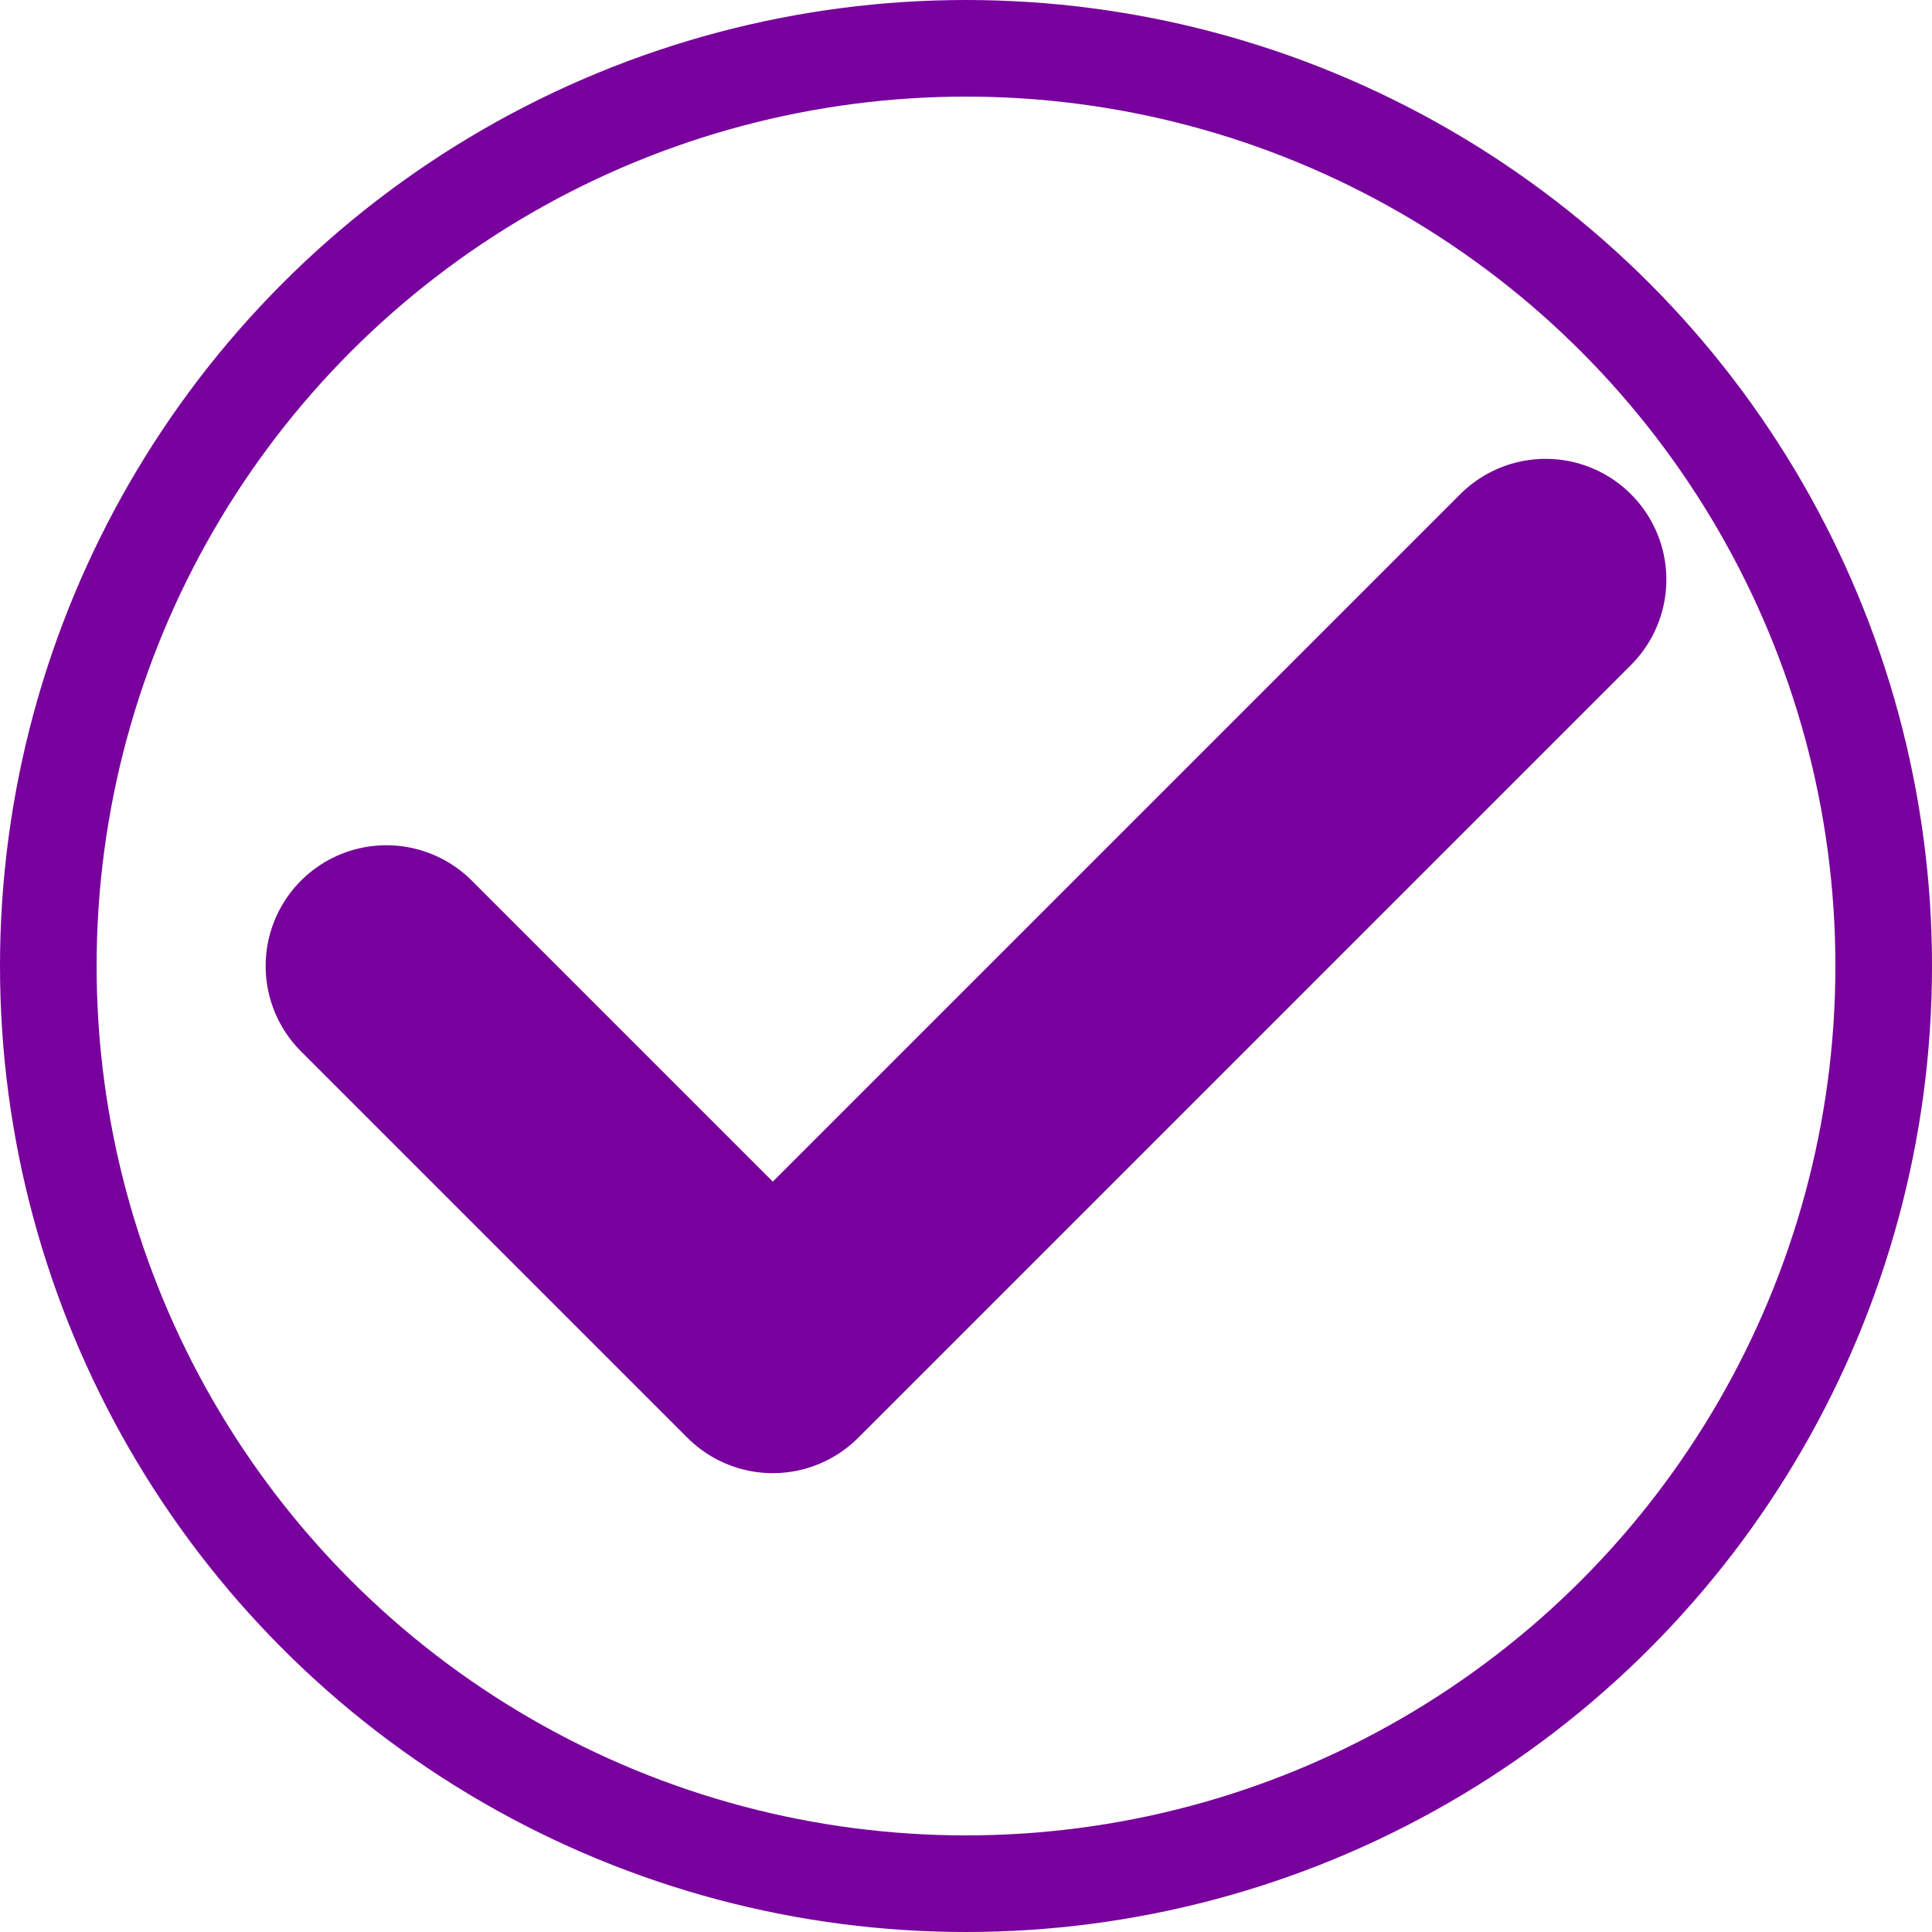
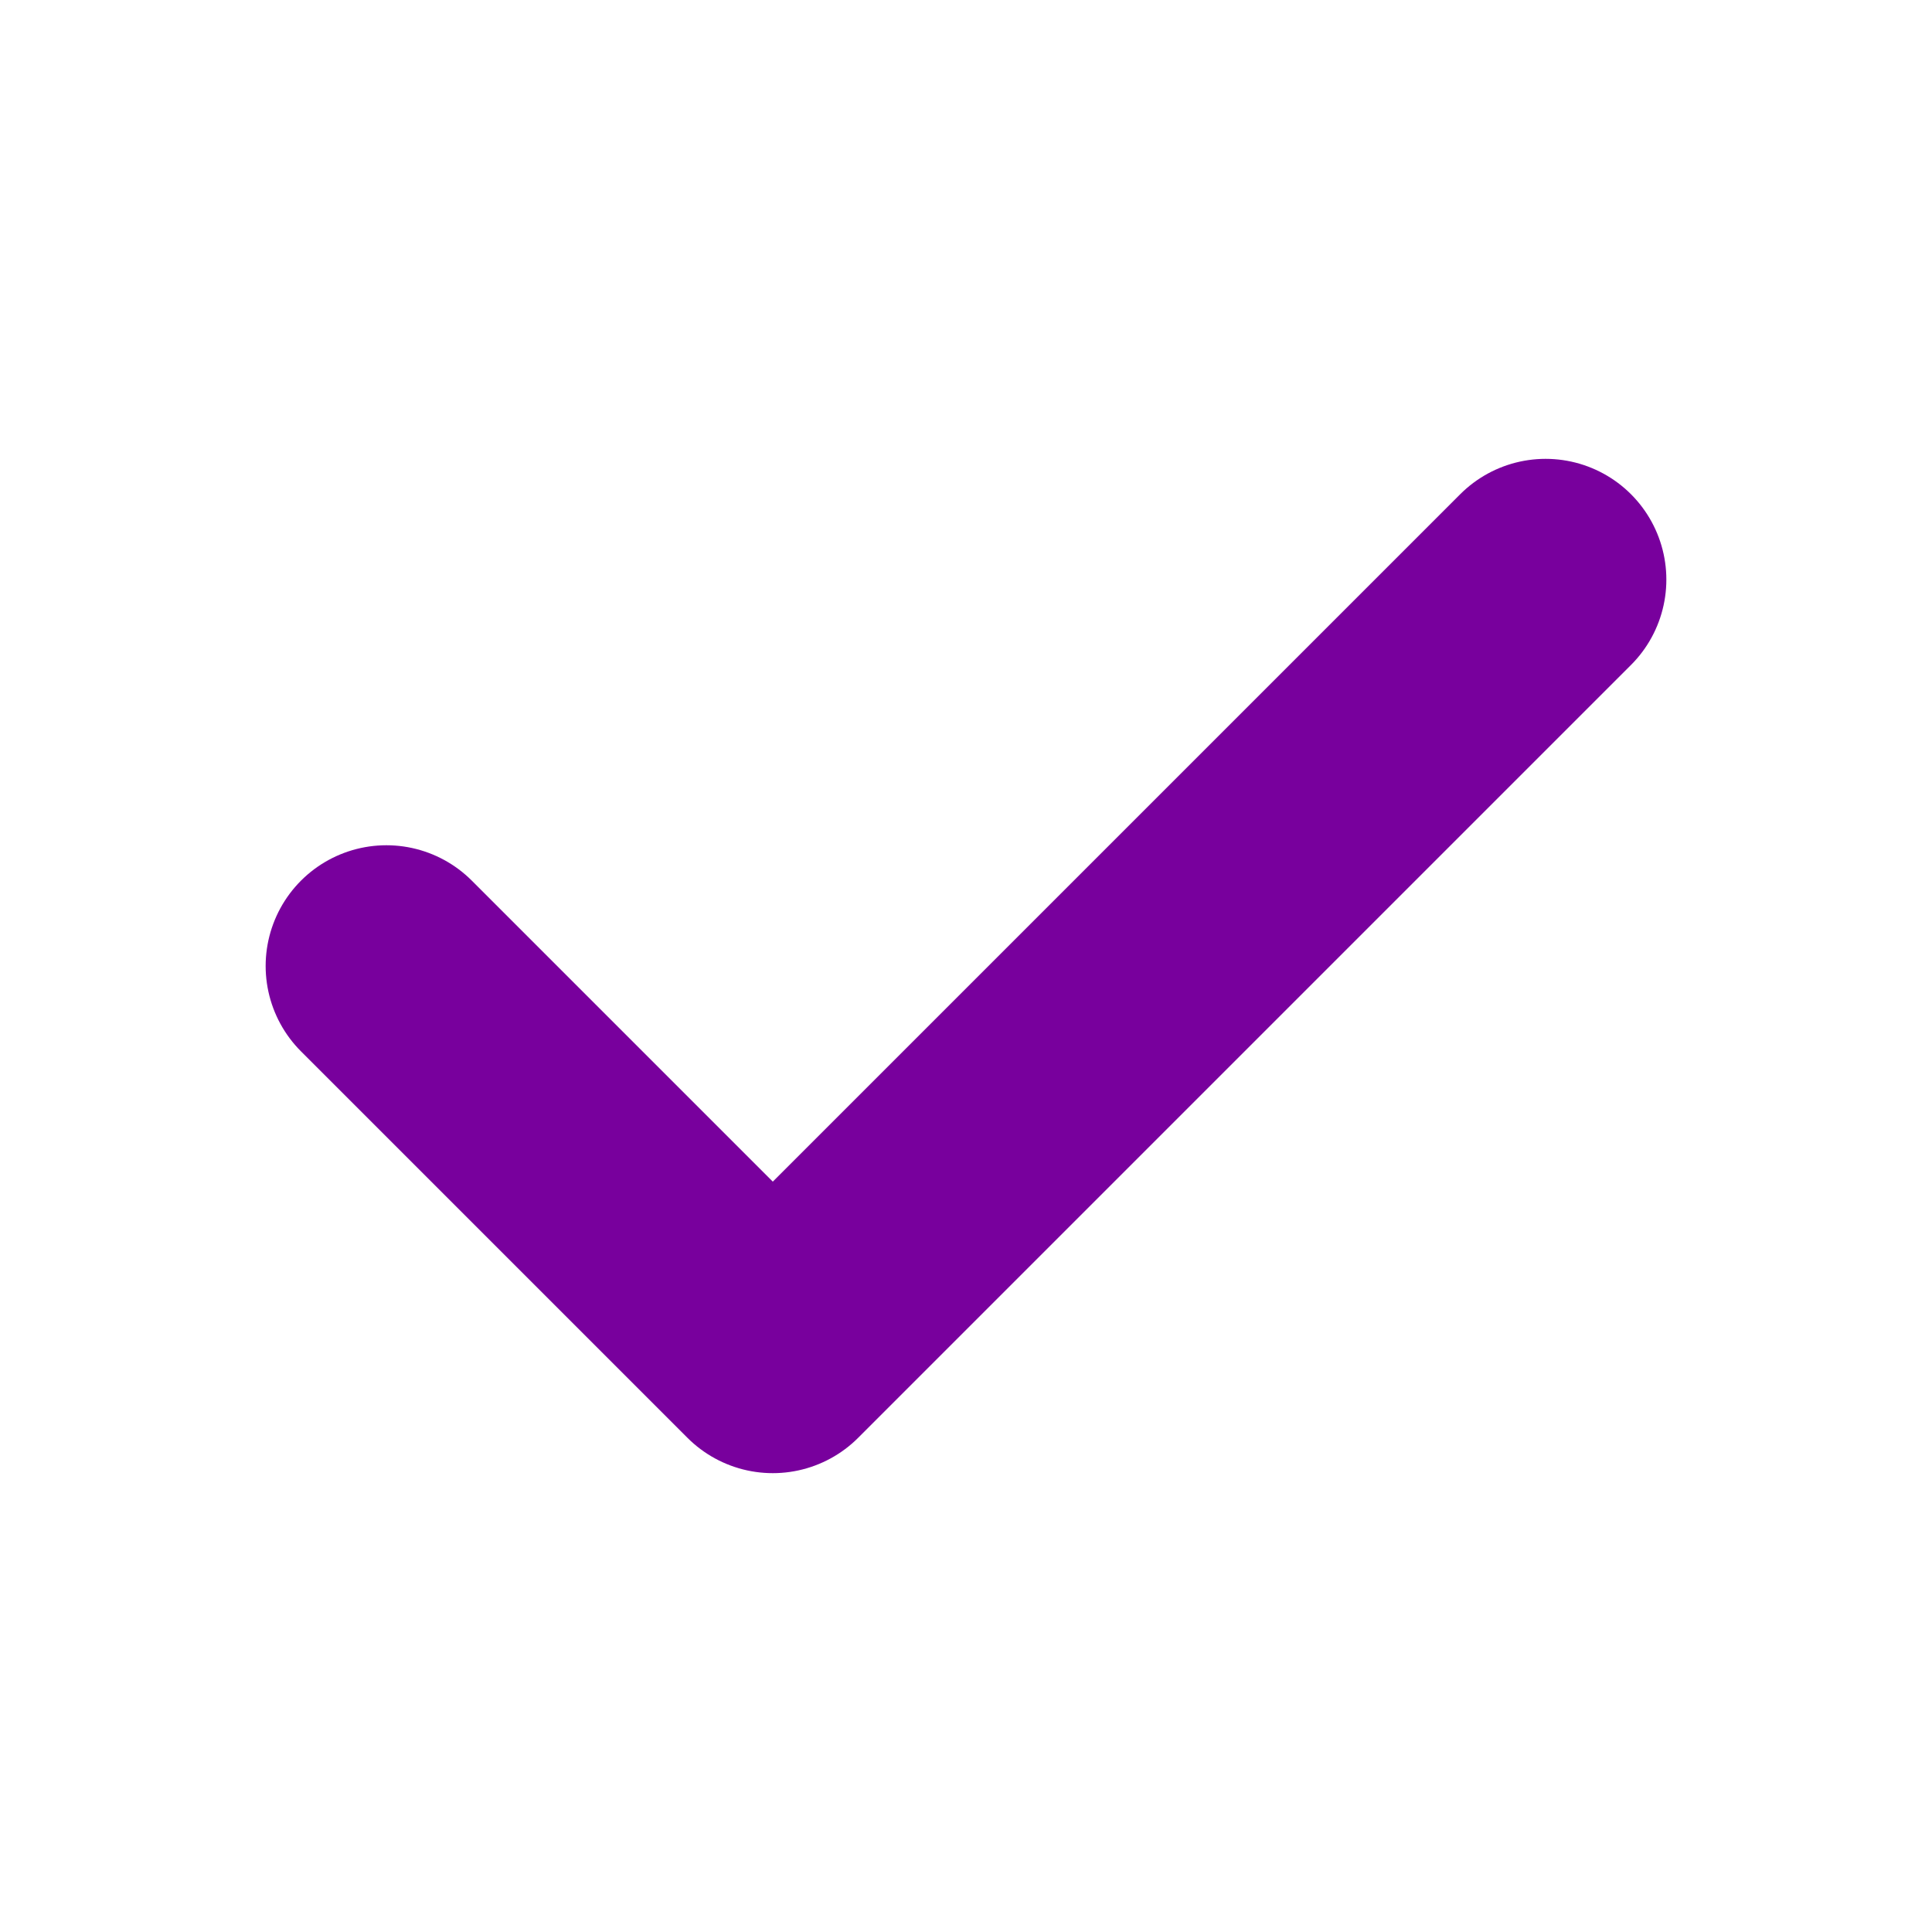
<svg xmlns="http://www.w3.org/2000/svg" width="40" height="40" viewBox="0 0 40 40" fill="none">
-   <circle cx="20" cy="20" r="19" stroke="#78009D" stroke-width="2" />
  <path d="M8 20L16 28L32 12" stroke="#78009D" stroke-width="5" stroke-linecap="round" stroke-linejoin="round" />
</svg>